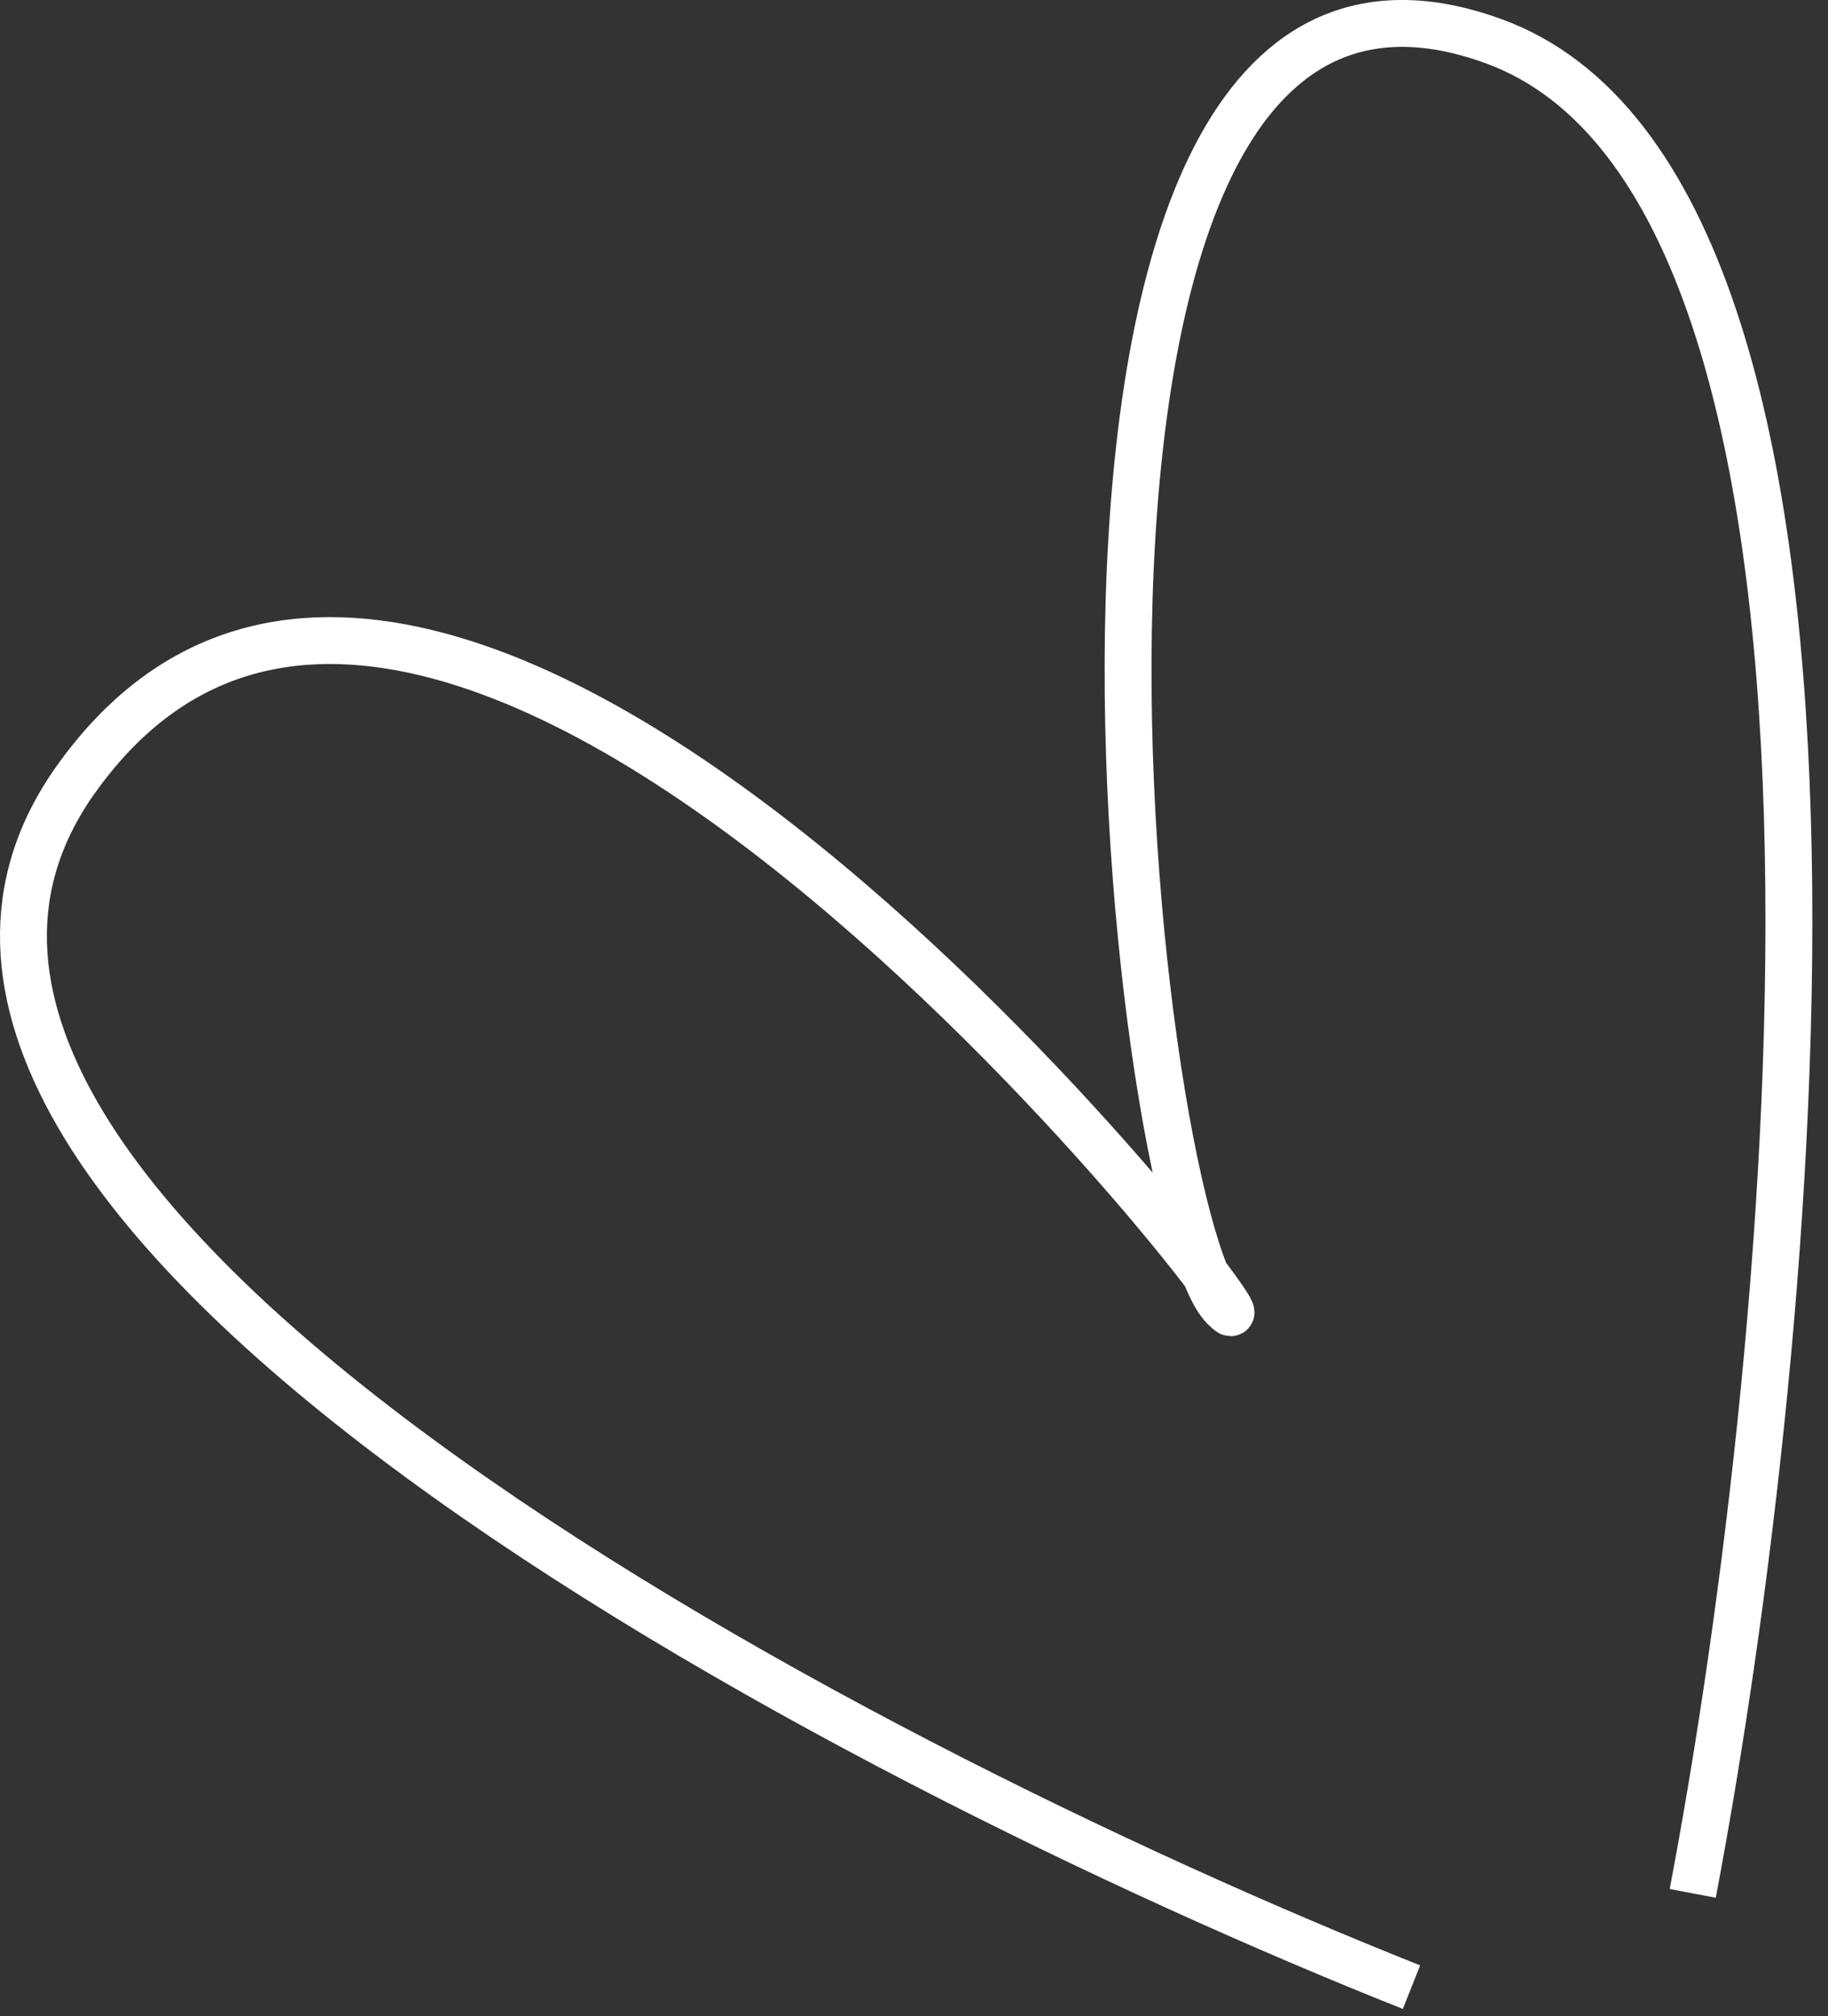
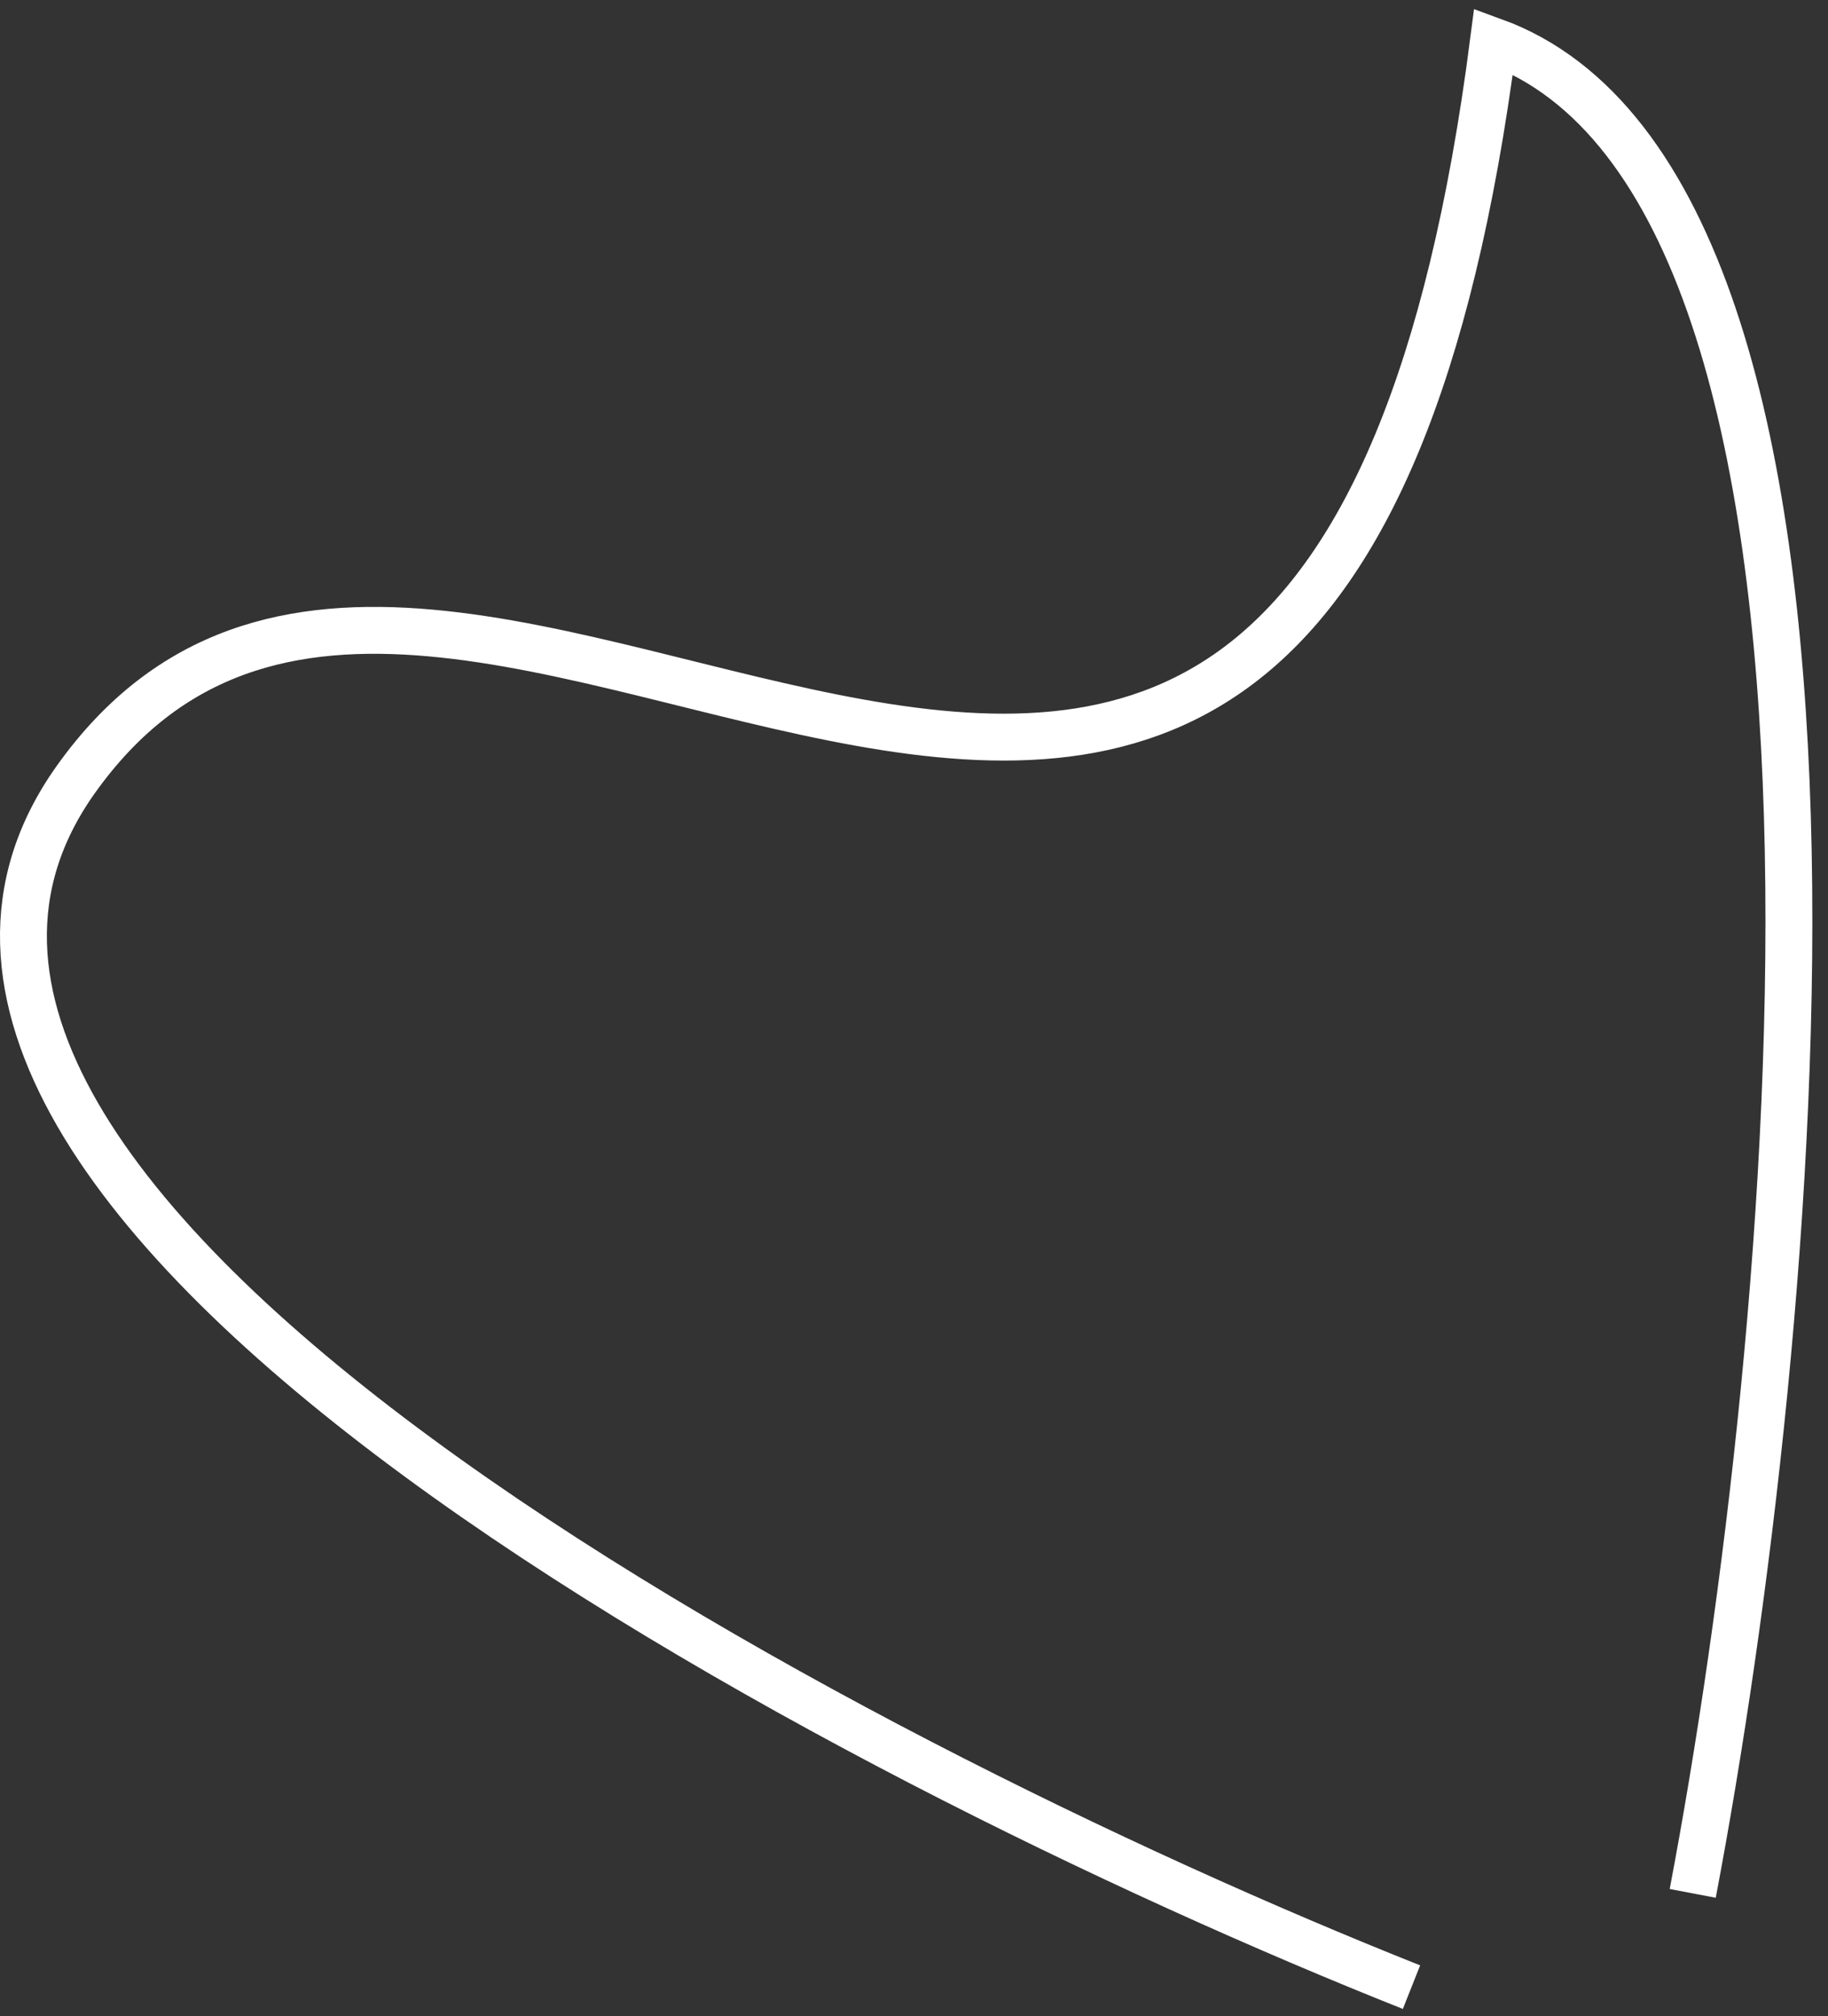
<svg xmlns="http://www.w3.org/2000/svg" width="78" height="86" viewBox="0 0 78 86" fill="none">
  <rect x="0" y="0" width="78" height="86" fill="#333333" stroke="none" />
-   <path d="M72.228 80.757C76.728 57.09 81.328 8.156 63.728 1.756C41.728 -6.244 48.228 51.757 52.228 55.757C56.228 59.757 19.228 10.757 3.228 33.257C-9.572 51.257 35.895 75.09 60.228 84.757" stroke="white" stroke-width="2" />
+   <path d="M72.228 80.757C76.728 57.09 81.328 8.156 63.728 1.756C56.228 59.757 19.228 10.757 3.228 33.257C-9.572 51.257 35.895 75.09 60.228 84.757" stroke="white" stroke-width="2" />
</svg>